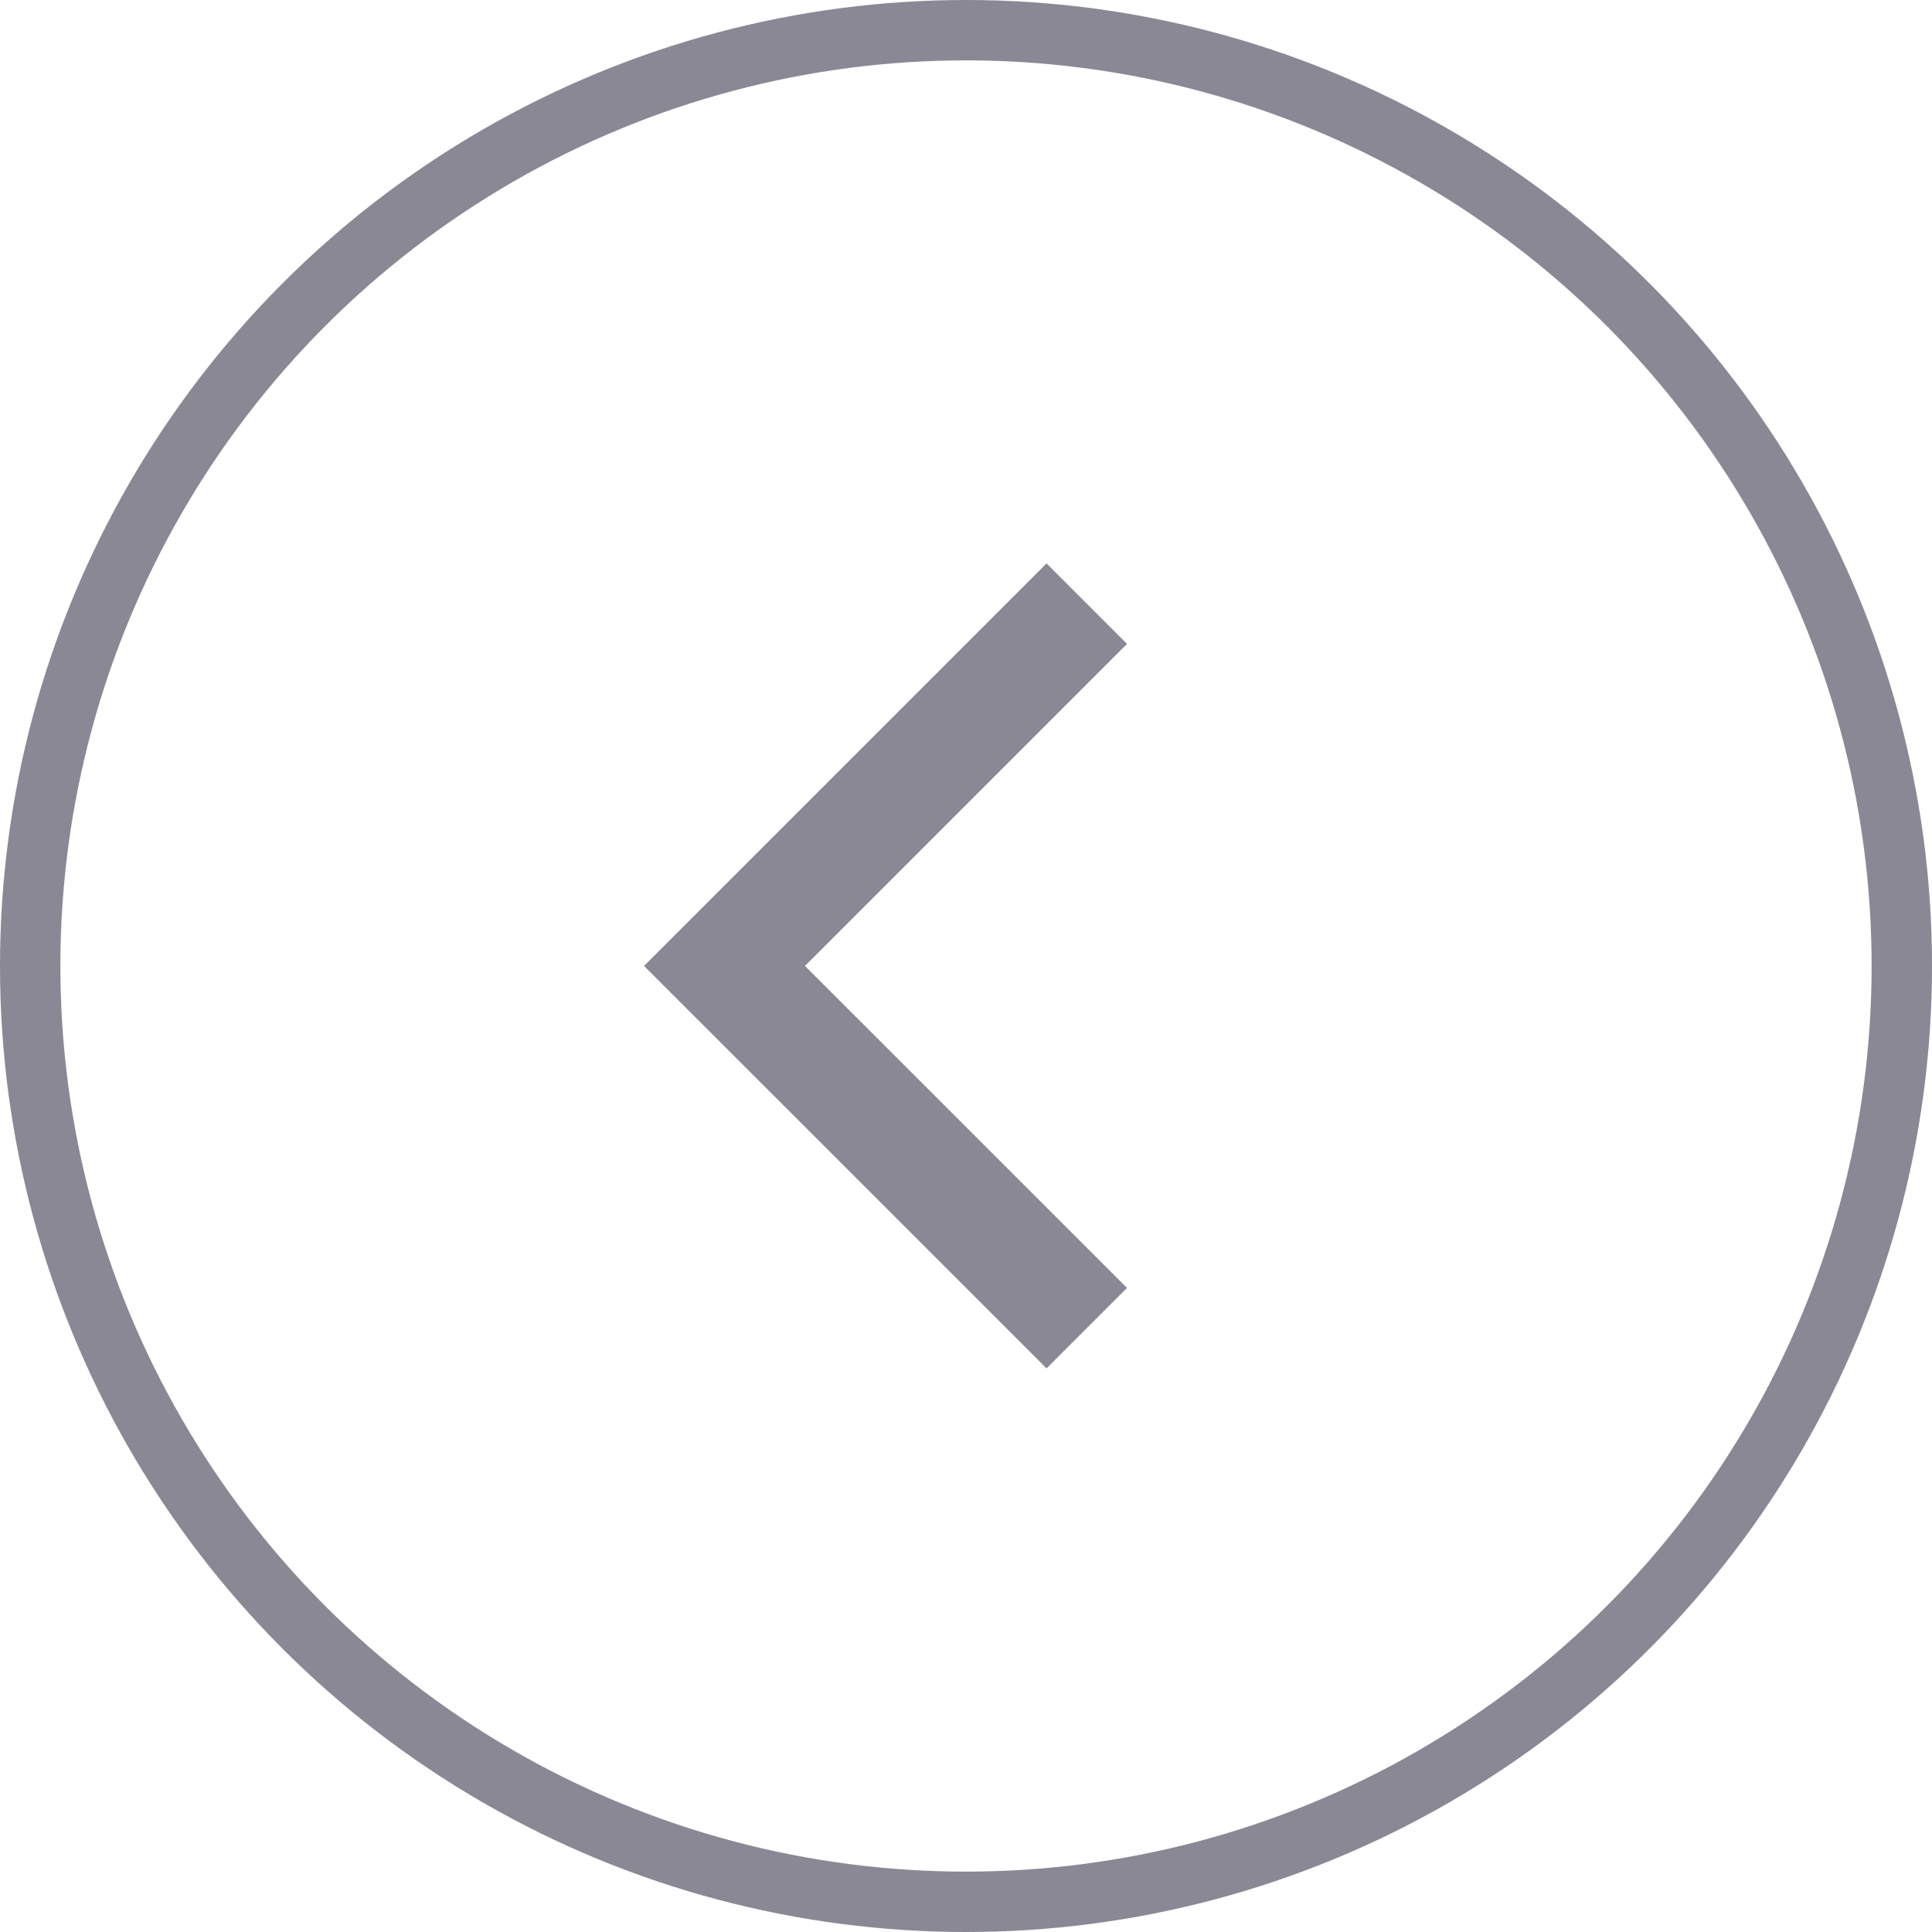
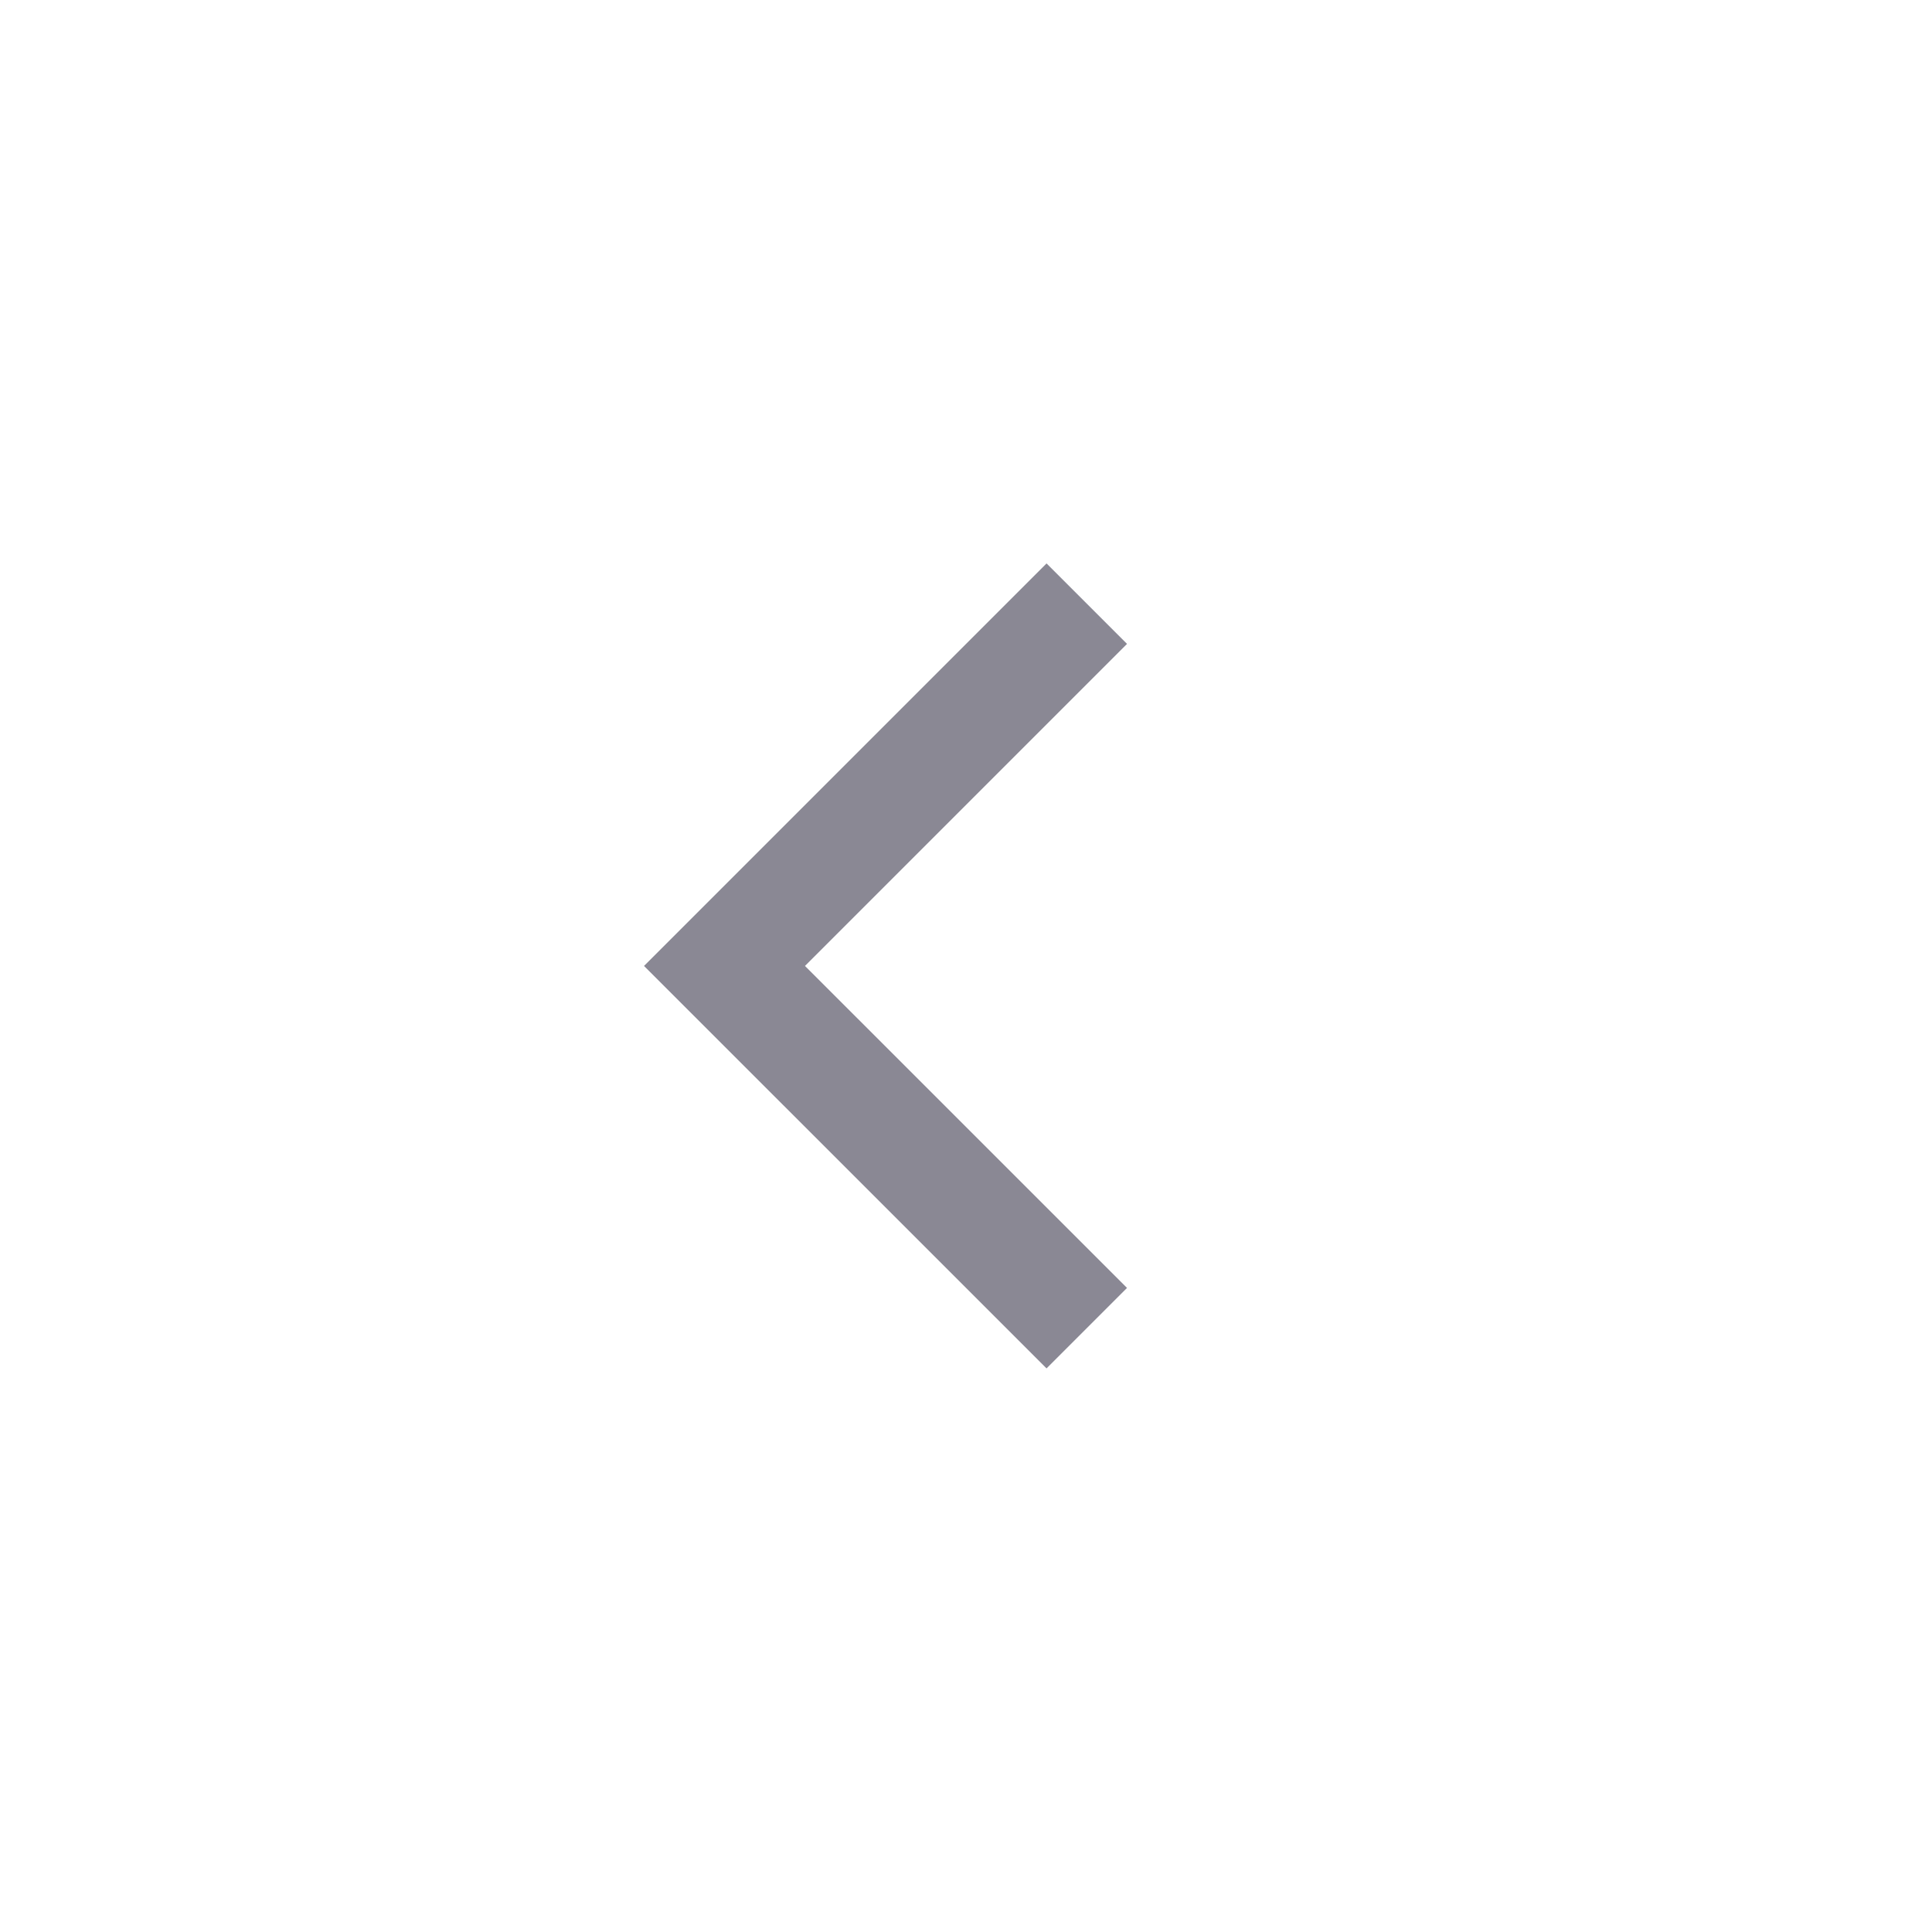
<svg xmlns="http://www.w3.org/2000/svg" width="32" height="32" viewBox="0 0 32 32" fill="none">
  <path d="M13.333 15.999L18.667 21.332L17.334 22.665L10.667 15.999L17.334 9.332L18.667 10.665L13.333 15.999Z" fill="#8A8894" />
-   <circle cx="16" cy="16" r="15.5" stroke="#8A8894" />
</svg>